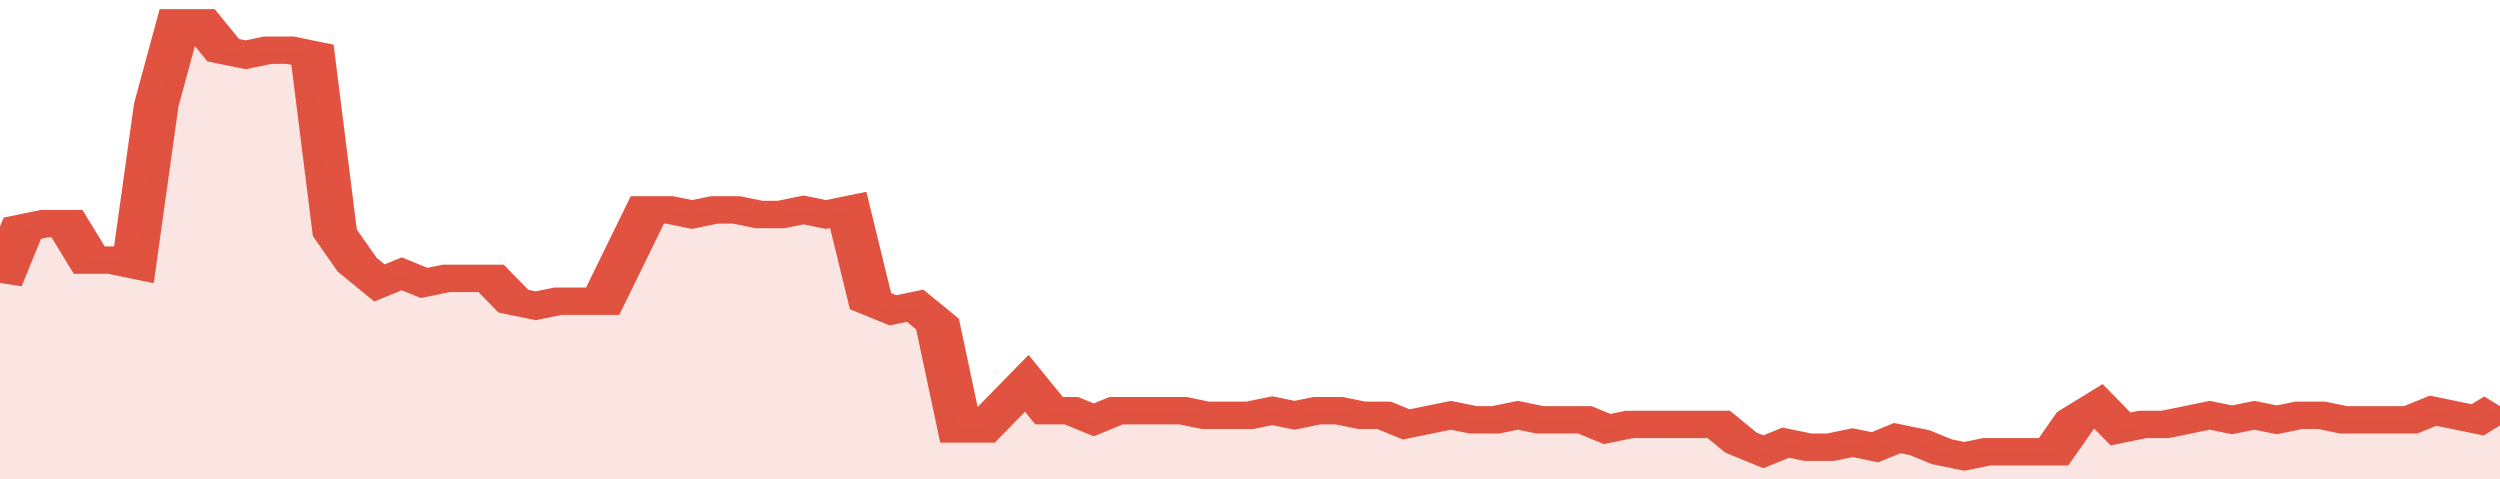
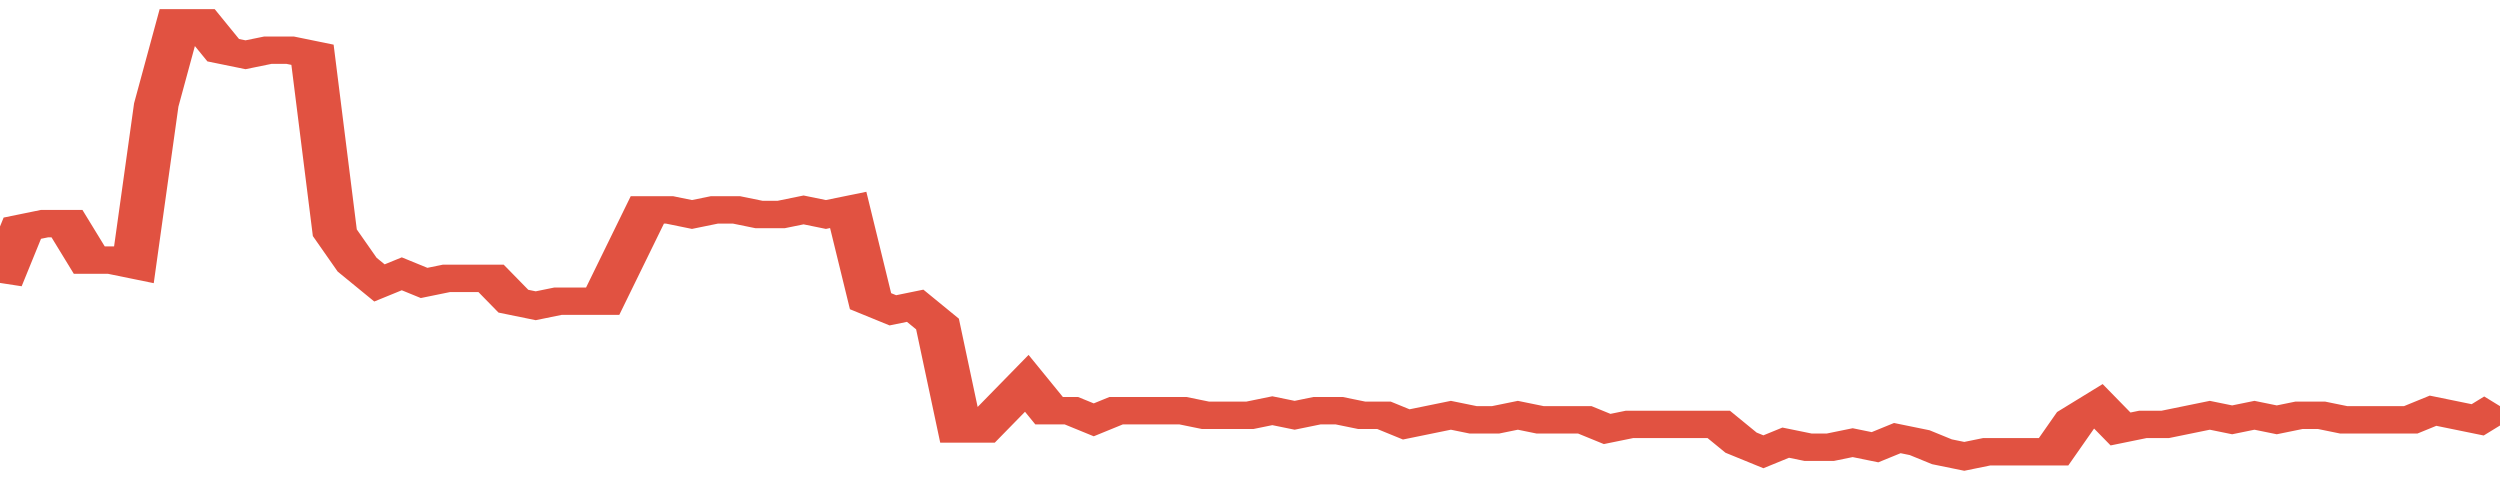
<svg xmlns="http://www.w3.org/2000/svg" viewBox="0 0 336 105" width="120" height="23" preserveAspectRatio="none">
  <polyline fill="none" stroke="#E15241" stroke-width="6" points="0, 62 3, 50 6, 49 9, 49 12, 57 15, 57 18, 58 21, 23 24, 5 27, 5 30, 11 33, 12 36, 11 39, 11 42, 12 45, 51 48, 58 51, 62 54, 60 57, 62 60, 61 63, 61 66, 61 69, 66 72, 67 75, 66 78, 66 81, 66 84, 56 87, 46 90, 46 93, 47 96, 46 99, 46 102, 47 105, 47 108, 46 111, 47 114, 46 117, 66 120, 68 123, 67 126, 71 129, 94 132, 94 135, 89 138, 84 141, 90 144, 90 147, 92 150, 90 153, 90 156, 90 159, 90 162, 91 165, 91 168, 91 171, 90 174, 91 177, 90 180, 90 183, 91 186, 91 189, 93 192, 92 195, 91 198, 92 201, 92 204, 91 207, 92 210, 92 213, 92 216, 94 219, 93 222, 93 225, 93 228, 93 231, 93 234, 97 237, 99 240, 97 243, 98 246, 98 249, 97 252, 98 255, 96 258, 97 261, 99 264, 100 267, 99 270, 99 273, 99 276, 99 279, 92 282, 89 285, 94 288, 93 291, 93 294, 92 297, 91 300, 92 303, 91 306, 92 309, 91 312, 91 315, 92 318, 92 321, 92 324, 92 327, 90 330, 91 333, 92 336, 89 336, 89 "> </polyline>
-   <polygon fill="#E15241" opacity="0.15" points="0, 105 0, 62 3, 50 6, 49 9, 49 12, 57 15, 57 18, 58 21, 23 24, 5 27, 5 30, 11 33, 12 36, 11 39, 11 42, 12 45, 51 48, 58 51, 62 54, 60 57, 62 60, 61 63, 61 66, 61 69, 66 72, 67 75, 66 78, 66 81, 66 84, 56 87, 46 90, 46 93, 47 96, 46 99, 46 102, 47 105, 47 108, 46 111, 47 114, 46 117, 66 120, 68 123, 67 126, 71 129, 94 132, 94 135, 89 138, 84 141, 90 144, 90 147, 92 150, 90 153, 90 156, 90 159, 90 162, 91 165, 91 168, 91 171, 90 174, 91 177, 90 180, 90 183, 91 186, 91 189, 93 192, 92 195, 91 198, 92 201, 92 204, 91 207, 92 210, 92 213, 92 216, 94 219, 93 222, 93 225, 93 228, 93 231, 93 234, 97 237, 99 240, 97 243, 98 246, 98 249, 97 252, 98 255, 96 258, 97 261, 99 264, 100 267, 99 270, 99 273, 99 276, 99 279, 92 282, 89 285, 94 288, 93 291, 93 294, 92 297, 91 300, 92 303, 91 306, 92 309, 91 312, 91 315, 92 318, 92 321, 92 324, 92 327, 90 330, 91 333, 92 336, 89 336, 105 " />
</svg>